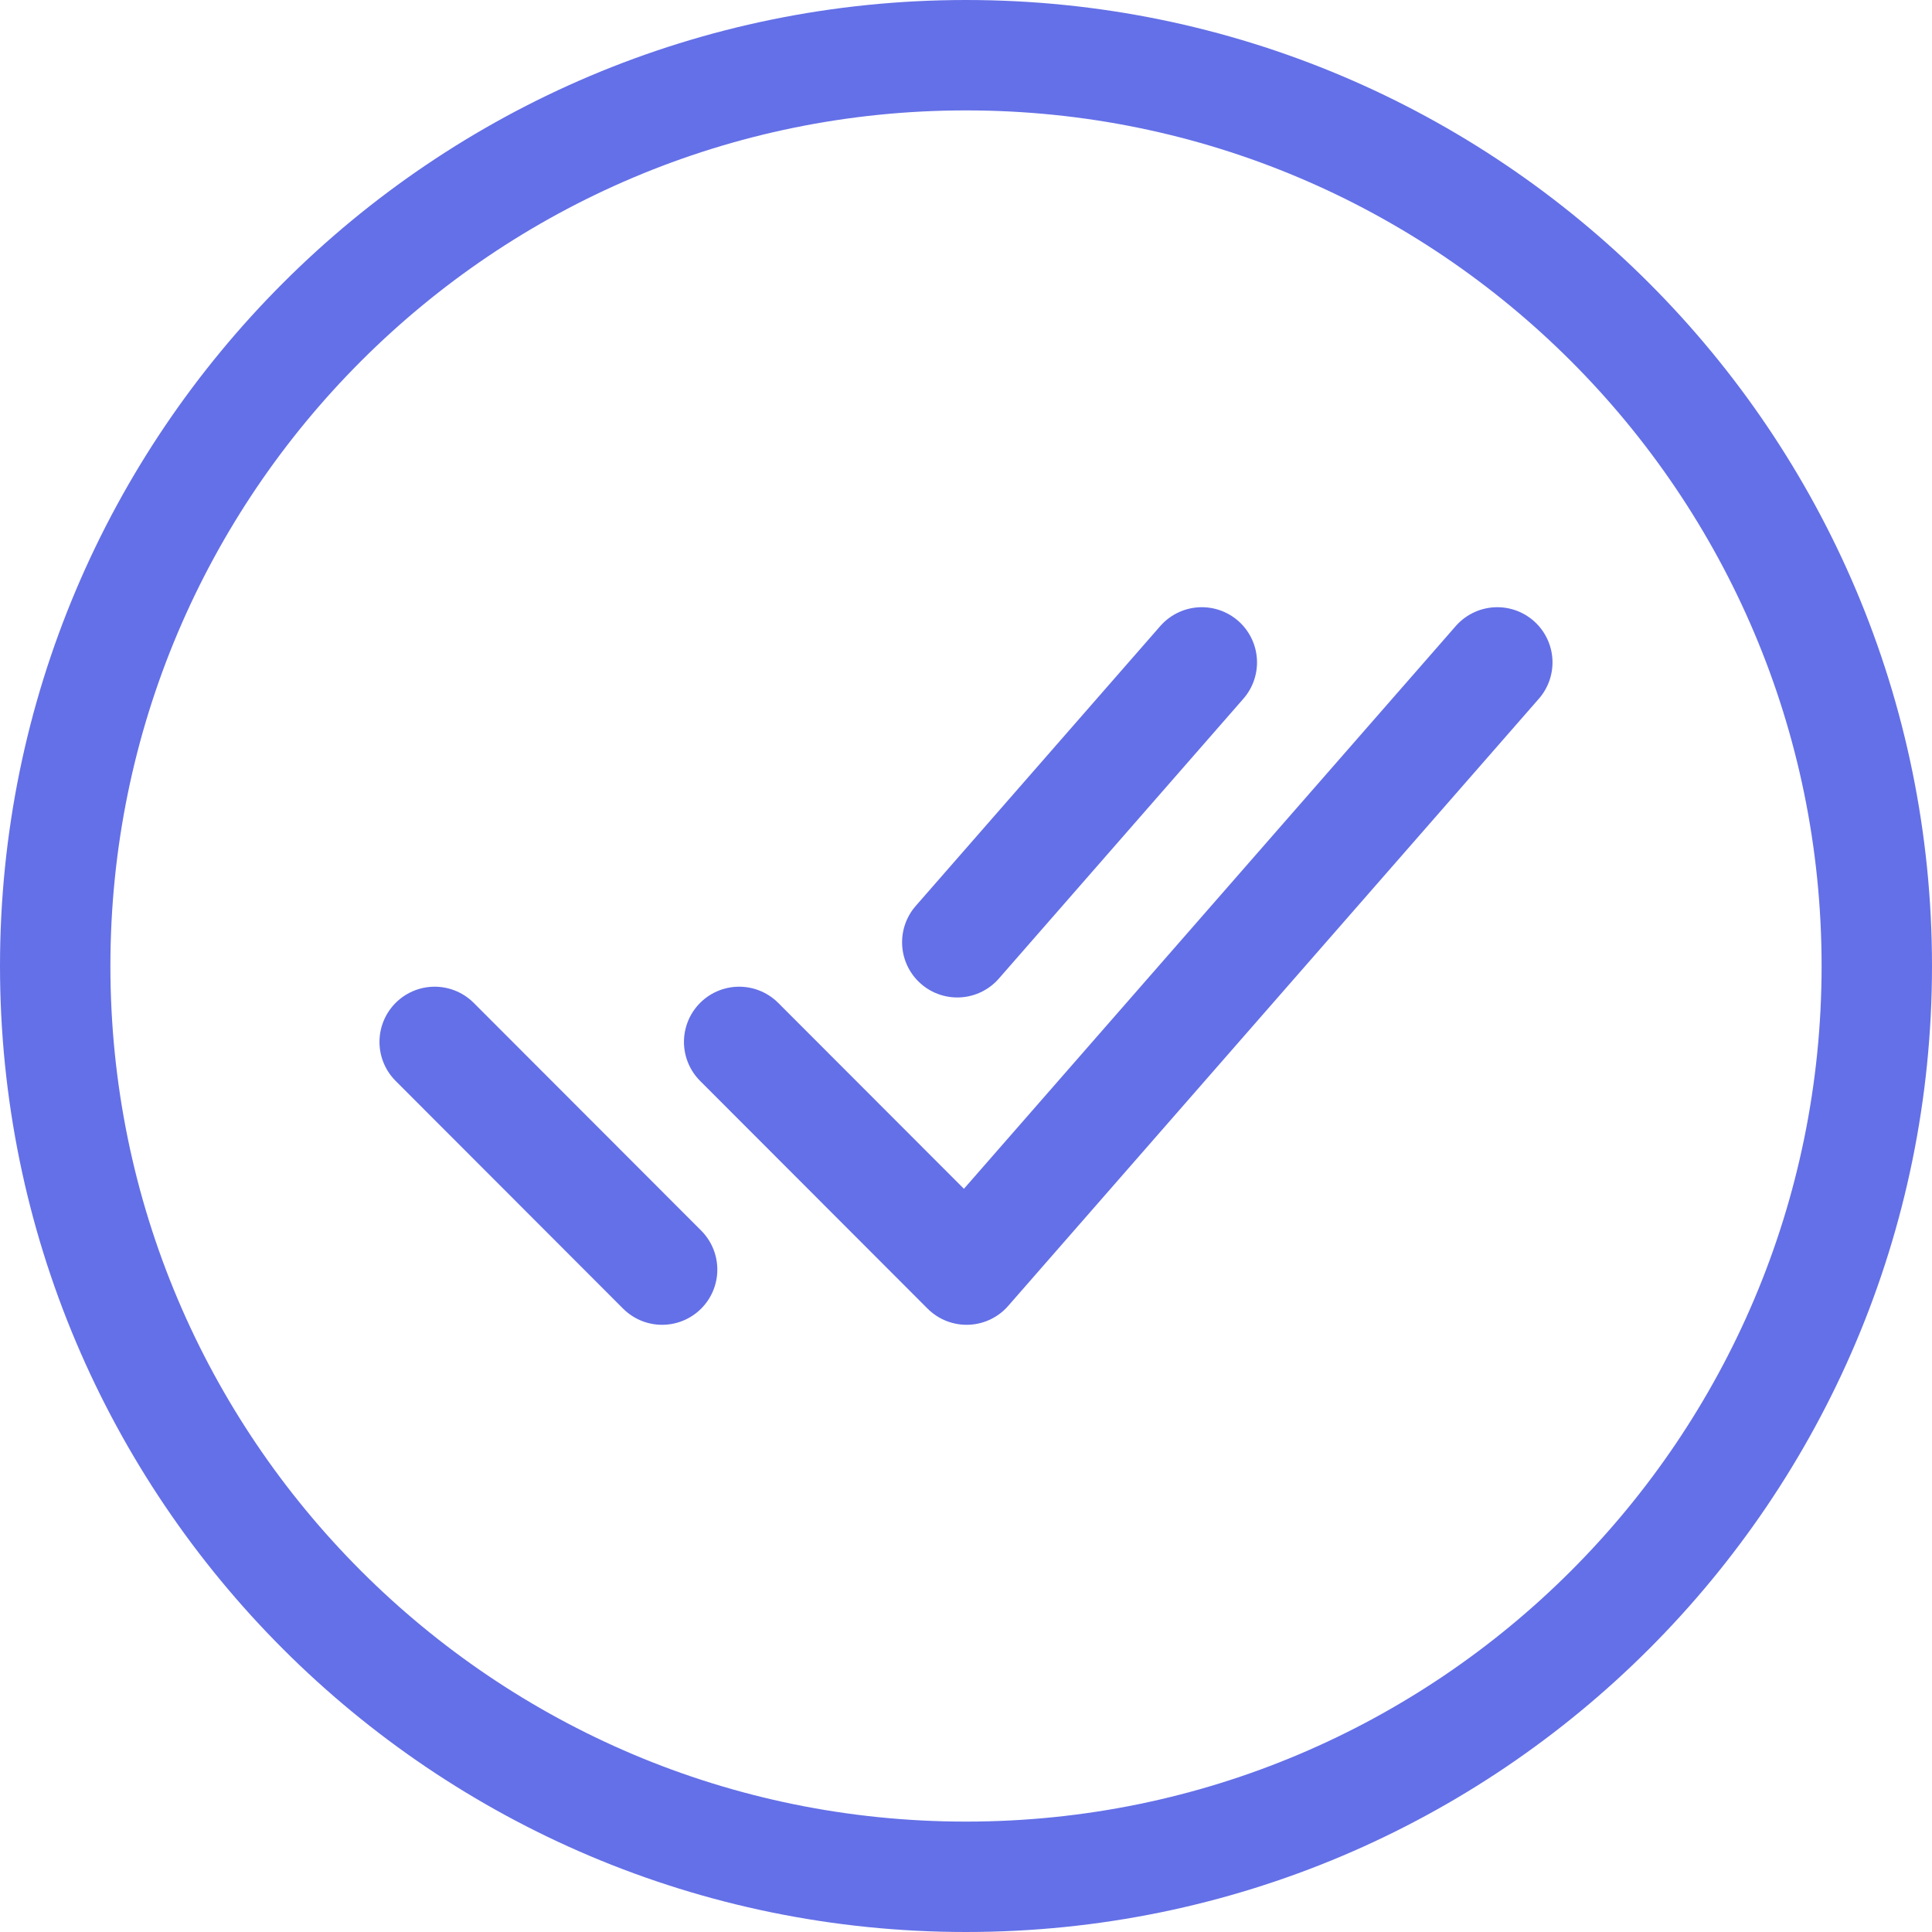
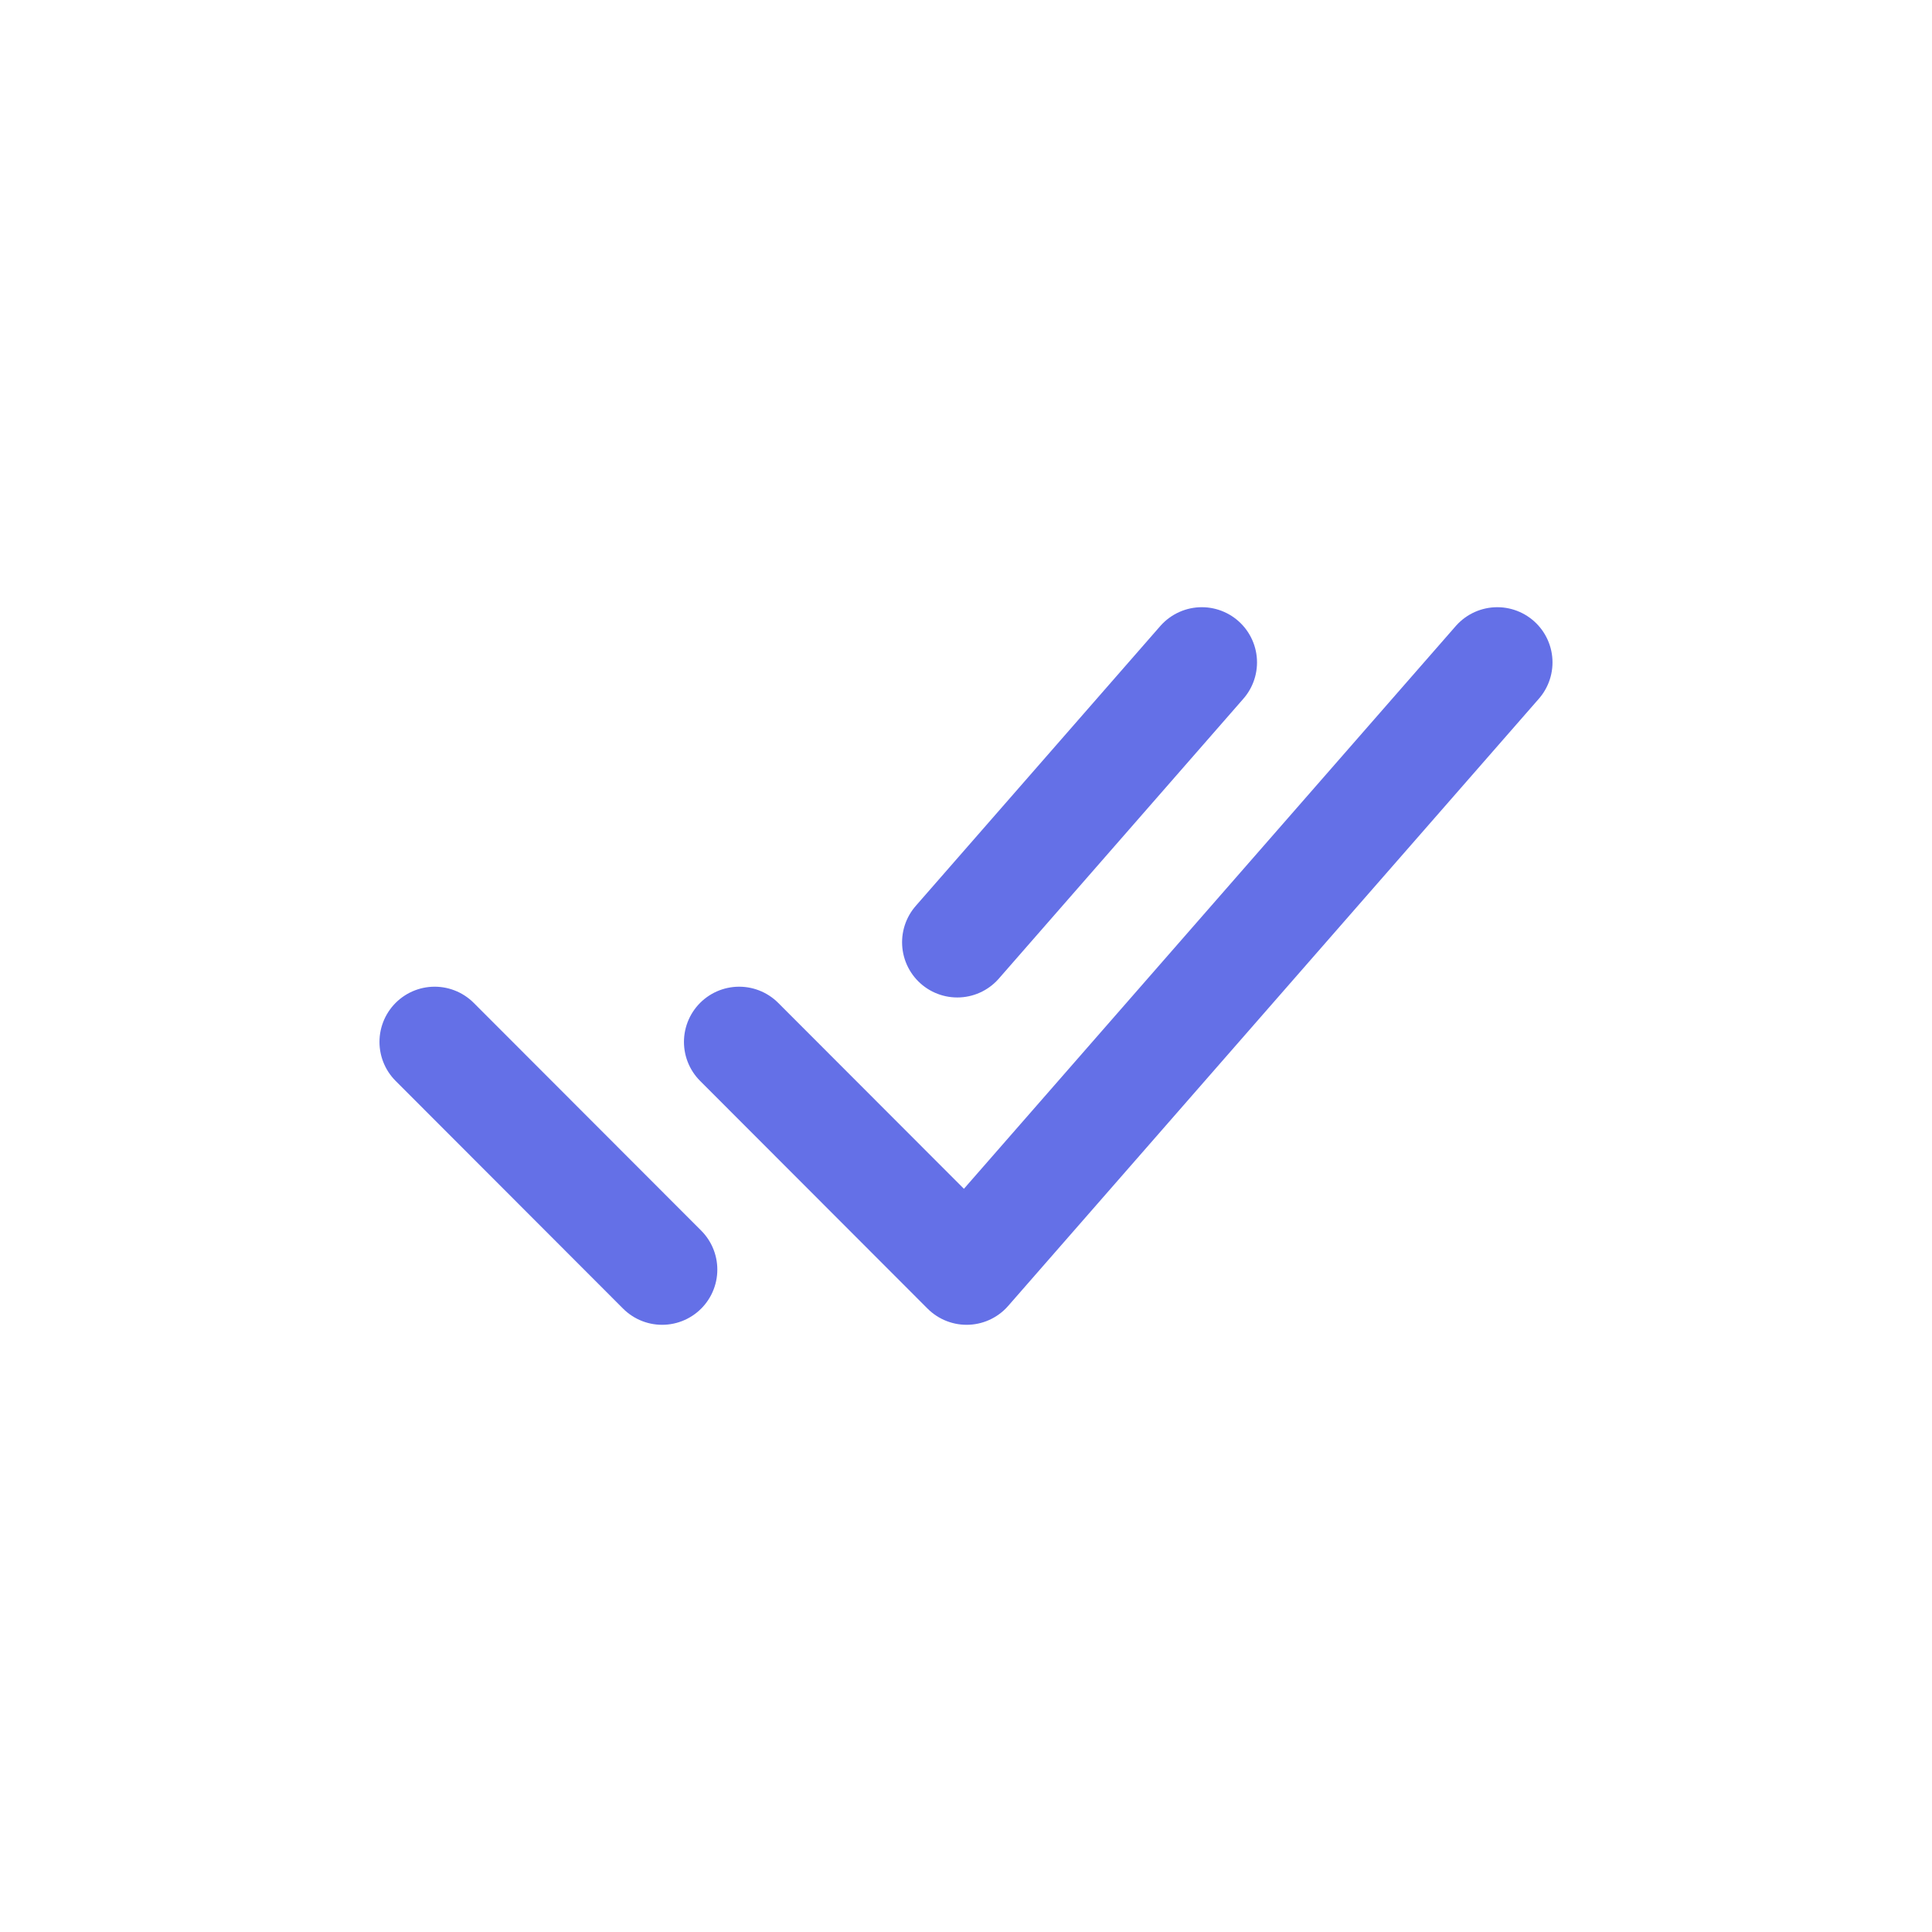
<svg xmlns="http://www.w3.org/2000/svg" width="70" height="70" fill="none" viewBox="0 0 70 70">
-   <path stroke="#6470E7" stroke-miterlimit="10" stroke-width="4" d="M68 35C68 16.781 53.219 2 35 2S2 16.781 2 35s14.781 33 33 33 33-14.781 33-33Z" />
  <path stroke="#6470E7" stroke-linecap="round" stroke-linejoin="round" stroke-width="4" d="M54.25 24 35.022 46l-8.241-8.25M23.99 46l-8.241-8.25M43.544 24l-8.86 10.14" />
</svg>